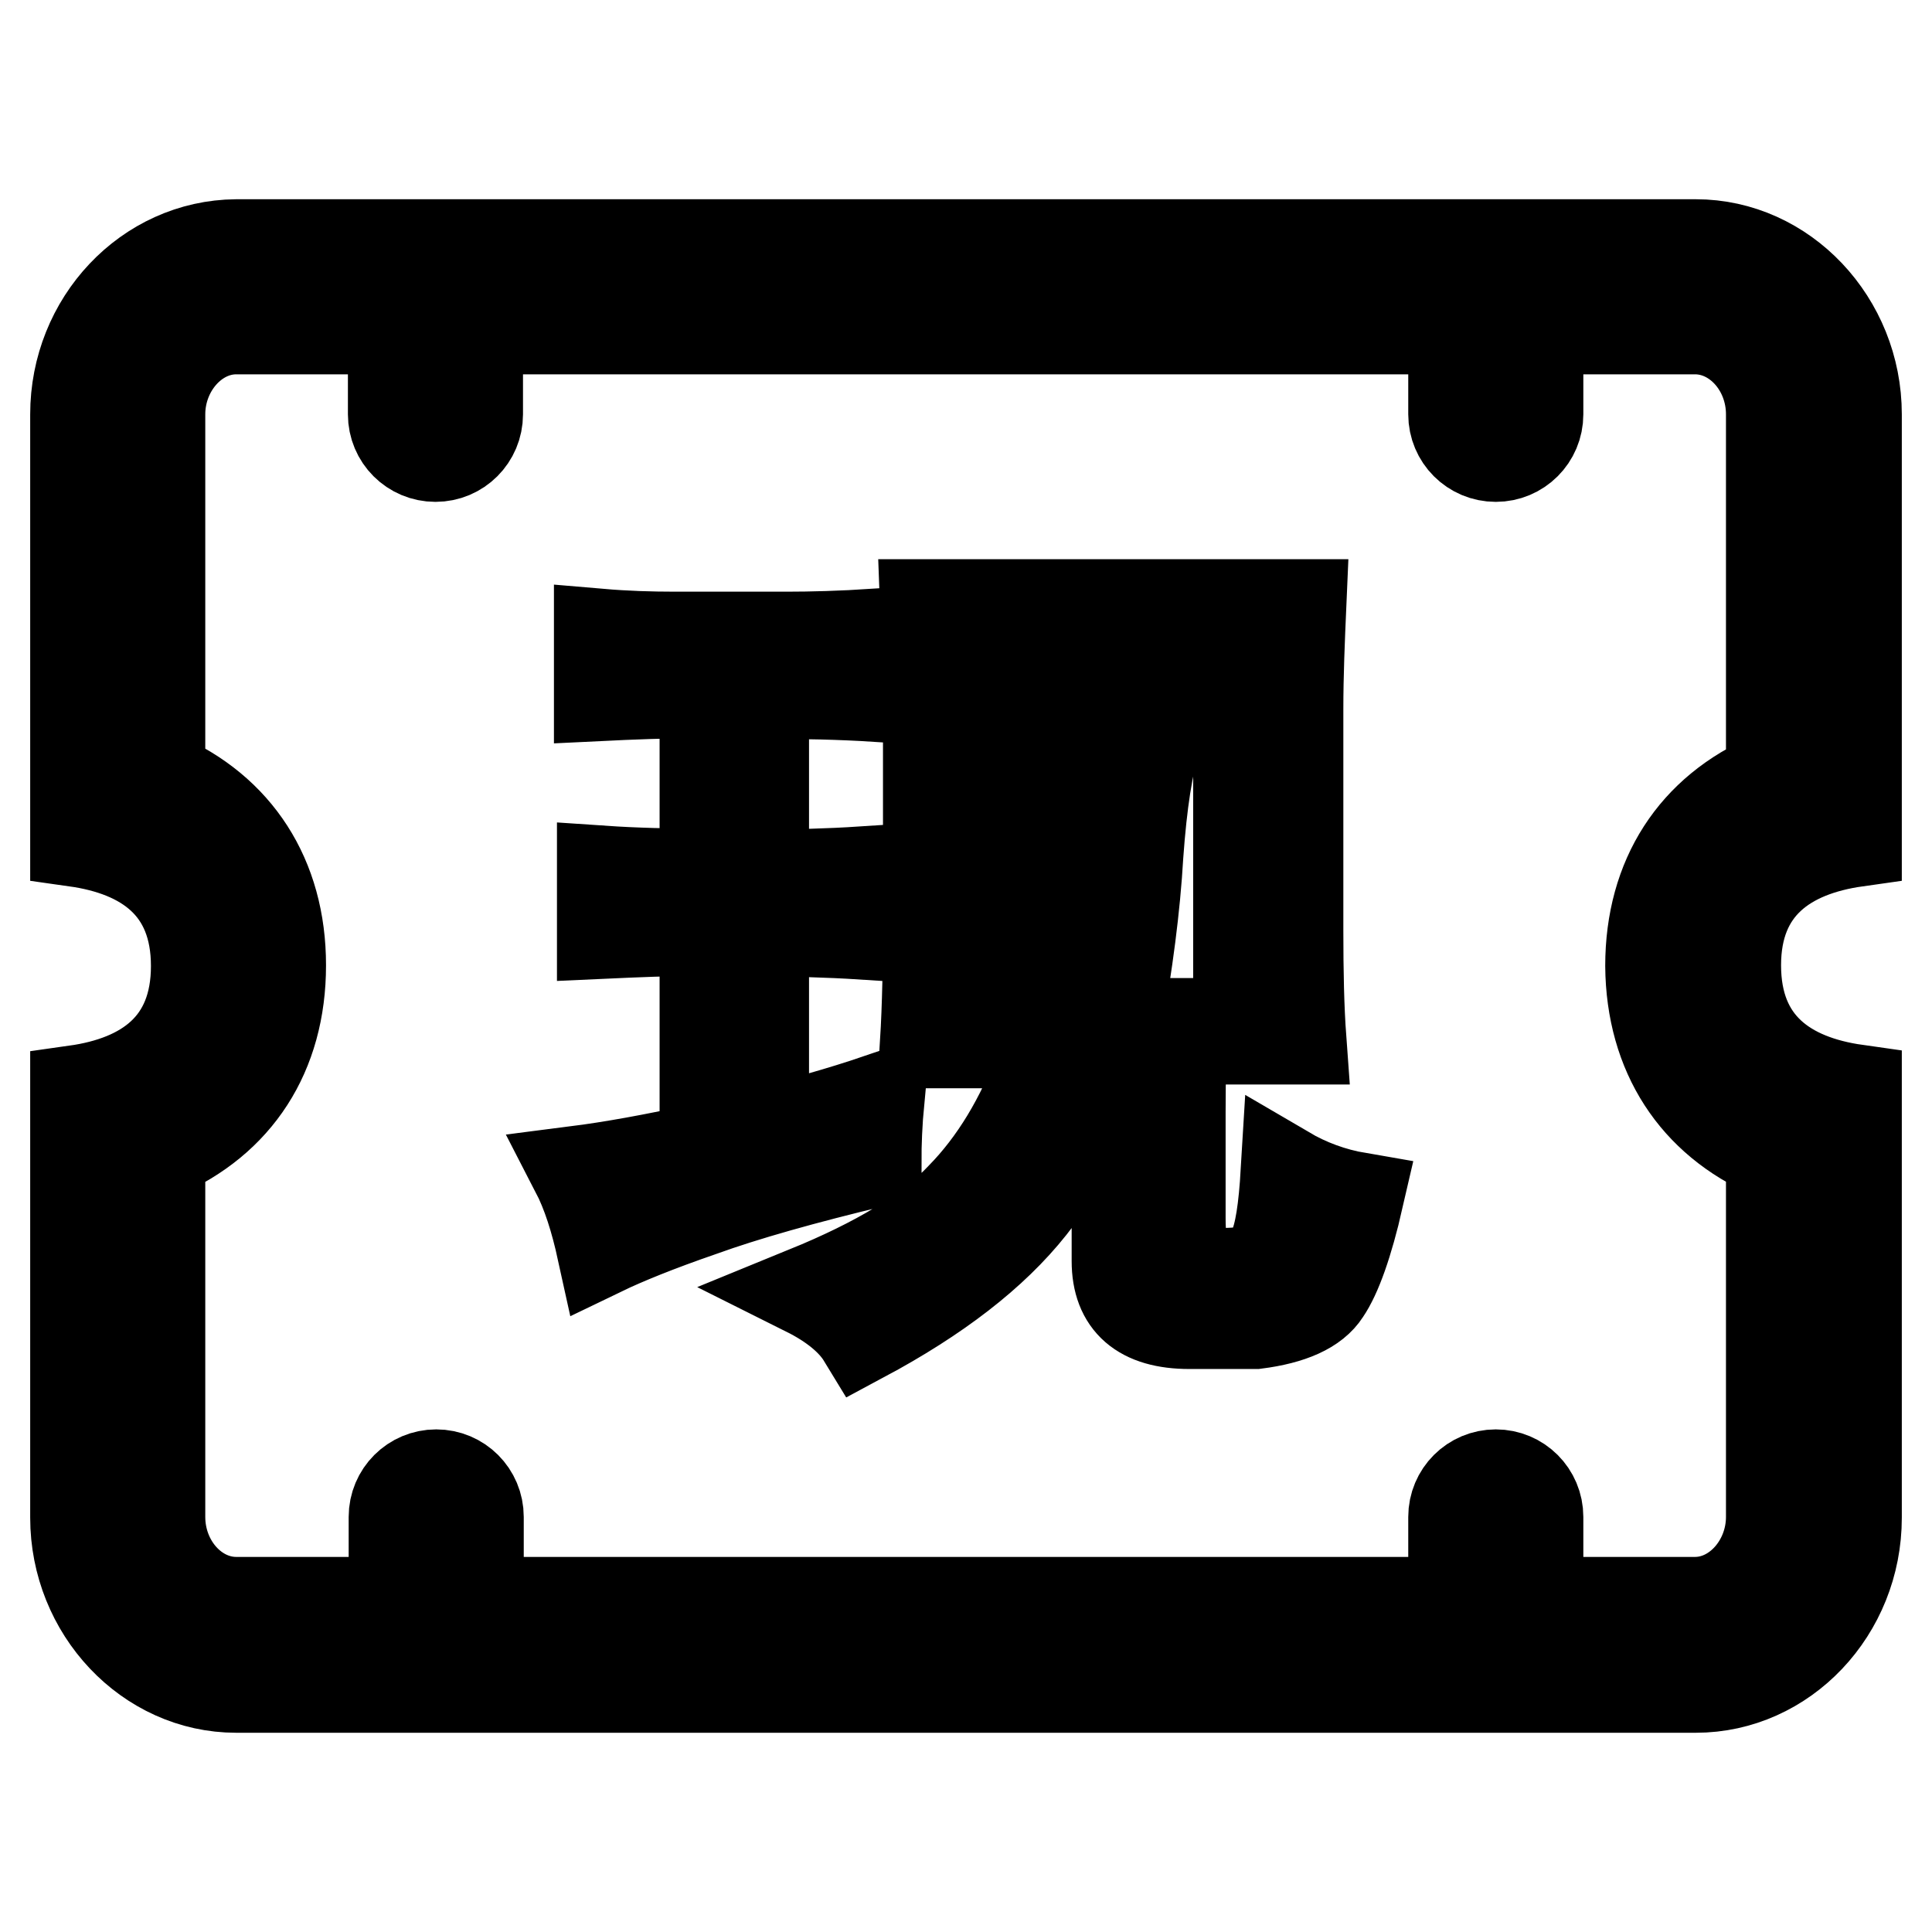
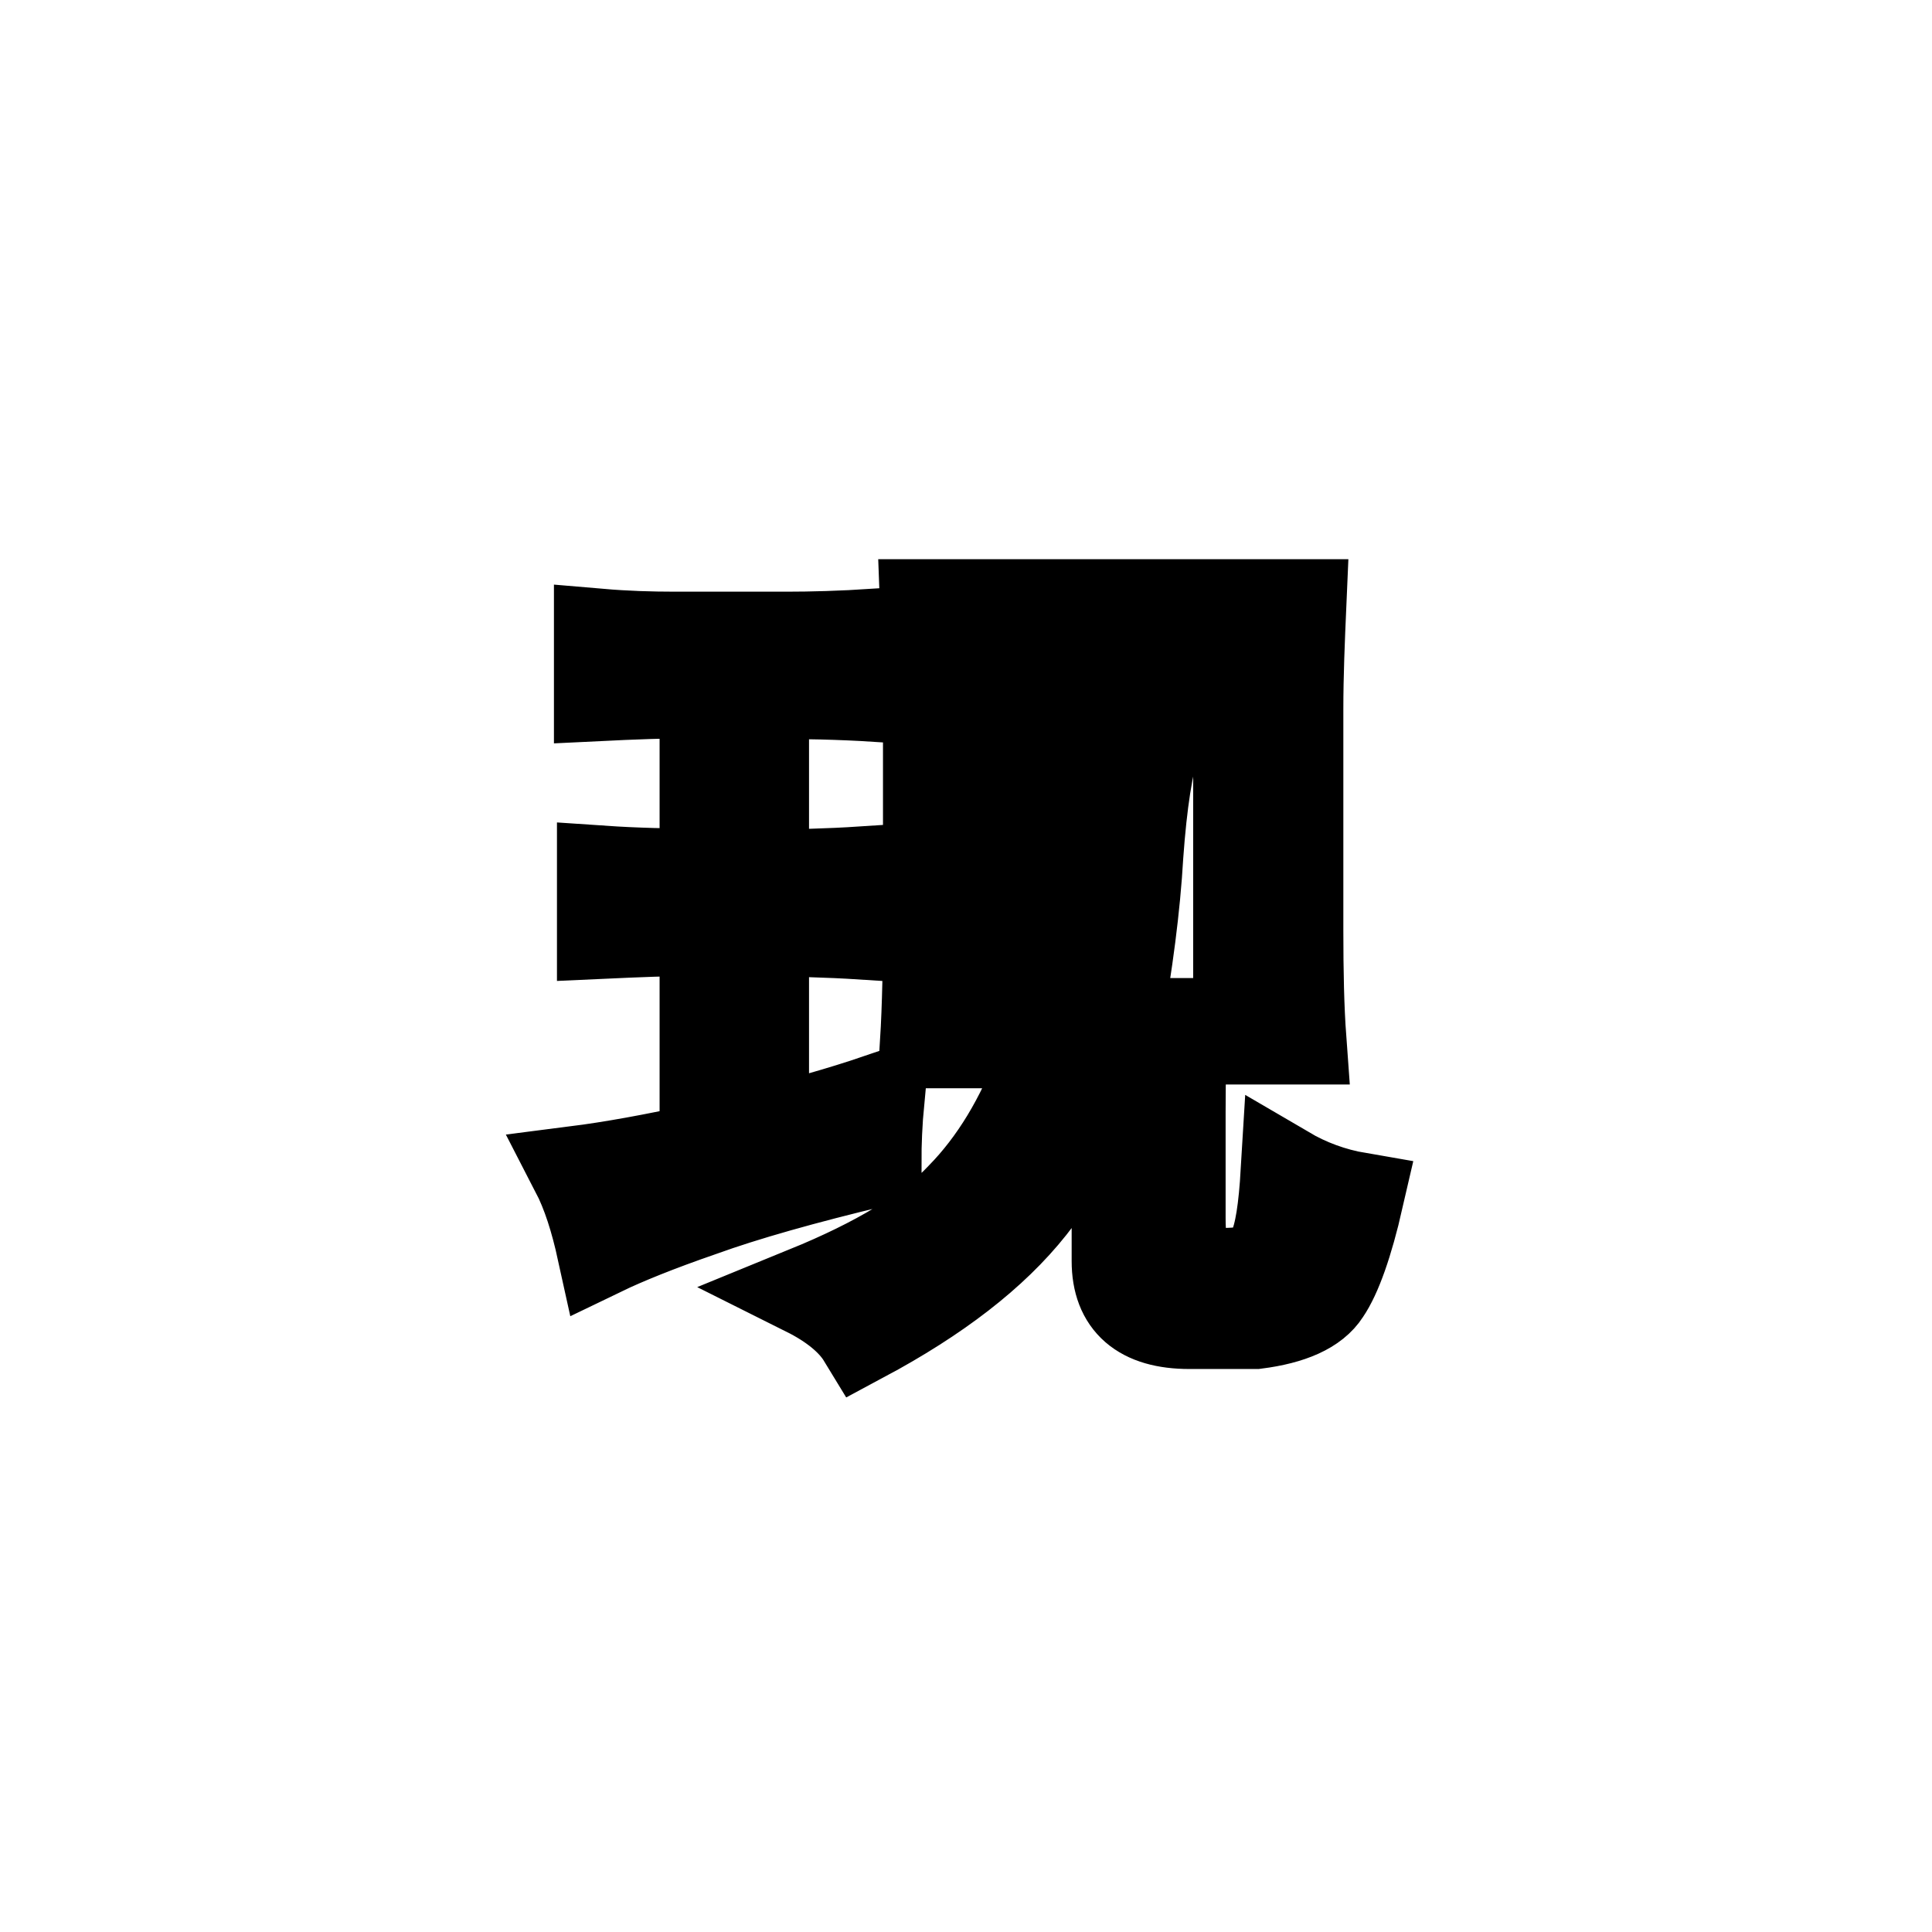
<svg xmlns="http://www.w3.org/2000/svg" version="1.1" x="0px" y="0px" viewBox="0 0 256 256" enable-background="new 0 0 256 256" xml:space="preserve">
  <g>
-     <path stroke-width="12" fill-opacity="0" stroke="#000000" d="M246,111.5V54.9c0-12.3-9.6-22.5-21.3-22.5H31.3C19.5,32.5,10,42.6,10,54.9v56.6c9.2,1.3,16,6,16,16.5 c0,10.5-6.8,15.2-16,16.5v56.6c0,12.3,9.6,22.5,21.3,22.5h193.4c11.7,0,21.3-10.1,21.3-22.5v-56.7c-9.2-1.3-16-6-16-16.5 C230,117.5,236.8,112.8,246,111.5z M234.7,152.9V201c0,6.1-4.6,11.3-10.1,11.3h-20.8V201c0-3.1-2.5-5.6-5.6-5.6s-5.6,2.5-5.6,5.6 v11.3H63.4V201c0-3.1-2.5-5.6-5.6-5.6s-5.6,2.5-5.6,5.6v11.3H31.3c-5.5,0-10.1-5.1-10.1-11.3v-48.1c10.2-4.4,16-13.2,16-25 c0-11.7-5.8-20.6-16-25V54.9c0-6.1,4.6-11.3,10.1-11.3h20.8v11.3c0,3.1,2.5,5.6,5.6,5.6s5.6-2.5,5.6-5.6V43.6h129.3v11.3 c0,3.1,2.5,5.6,5.6,5.6c3.1,0,5.6-2.5,5.6-5.6V43.6h20.8c5.5,0,10.1,5.1,10.1,11.3v48.1c-10.2,4.4-16,13.2-16,25 C218.8,139.7,224.6,148.5,234.7,152.9z" />
    <path stroke-width="12" fill-opacity="0" stroke="#000000" d="M104.3,84.4c3.2,0,7.1-0.1,11.8-0.4v8.3c-4.7-0.3-9.6-0.4-14.9-0.4v24c4.1,0,8.5-0.1,13.1-0.4v8.3 c-4.7-0.3-9.1-0.4-13.1-0.4V150c4.9-1.2,10-2.6,15.3-4.4c-0.3,3.2-0.4,6-0.4,8.3c-9.6,2.3-17.4,4.5-23.2,6.6 c-5.8,2-10.2,3.8-13.1,5.2c-0.9-4.1-2-7.6-3.5-10.5c4.7-0.6,10.3-1.6,17.1-3.1v-28.8c-4.7,0-9.2,0.2-13.6,0.4v-8.3 c4.4,0.3,8.9,0.4,13.6,0.4v-24c-5.2,0-9.9,0.2-14,0.4V84c3.5,0.3,6.8,0.4,10,0.4H104.3z M150.8,113.3c-0.4,7-1.4,14.4-2.8,22.3h8.8 c-0.3,2.9-0.4,6.8-0.4,11.8v14c0,4.4,0.8,6.7,2.4,7s3.4,0.4,5.5,0.2c2-0.2,3.5-1.2,4.4-3.1c0.9-1.9,1.4-5.3,1.7-10.3 c2.9,1.7,6.1,2.9,9.6,3.5c-1.4,6.1-2.9,10.3-4.4,12.5c-1.4,2.2-4.5,3.6-9.2,4.2h-8.8c-6.4,0-9.6-2.8-9.6-8.3v-30.6 c-2.6,9.3-6.4,17.1-11.4,23.4c-5,6.3-12.4,12-22.3,17.3c-1.4-2.3-4-4.4-7.4-6.1c9.3-3.8,16.2-7.9,20.5-12.5 c4.4-4.5,7.9-10.3,10.5-17.3c2.6-7,4.1-14.3,4.6-21.9c0.4-7.6,0.5-15.1,0.2-22.8c3.8,0.6,7.3,1,10.5,1.3 C152.1,101.2,151.3,106.3,150.8,113.3L150.8,113.3z M172,94v29.3c0,5.5,0.1,10.3,0.4,14.4h-8.3V87h-33.2v51.2h-8.3 c0.3-4.9,0.4-10.5,0.4-16.6v-24c0-6.4-0.2-12.2-0.4-17.5h49.8C172.2,84.7,172,89.4,172,94z" />
  </g>
</svg>